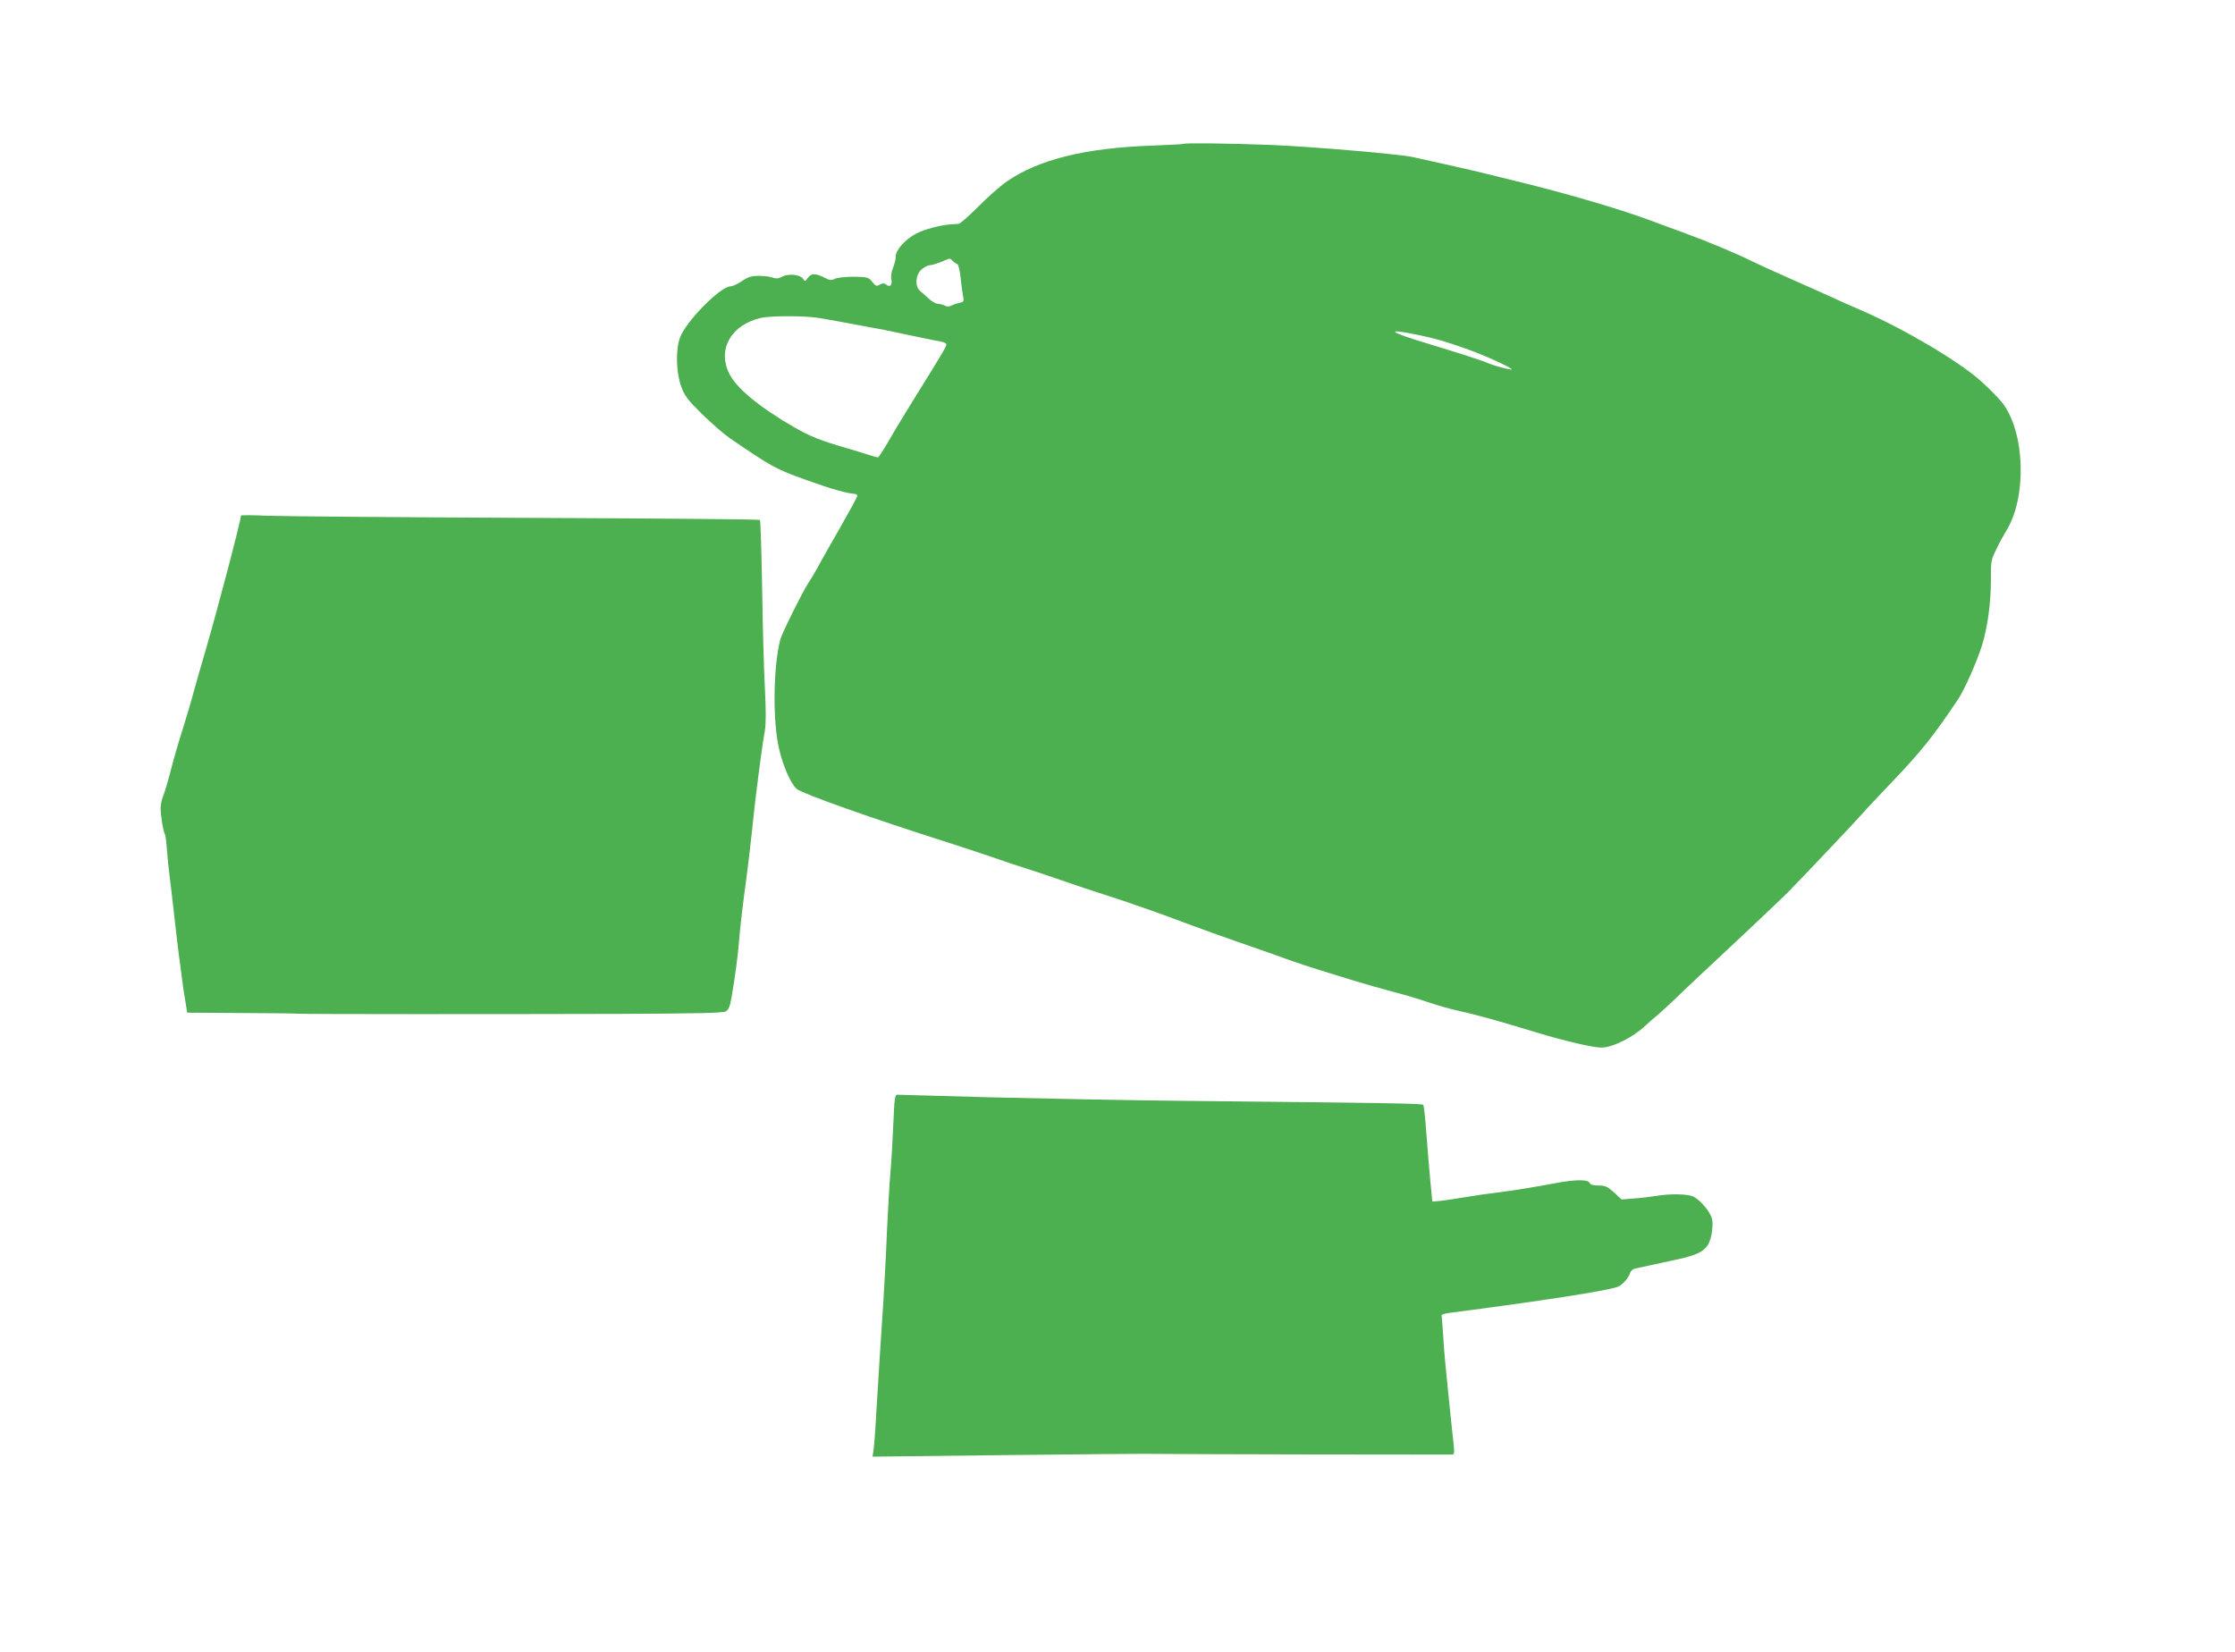
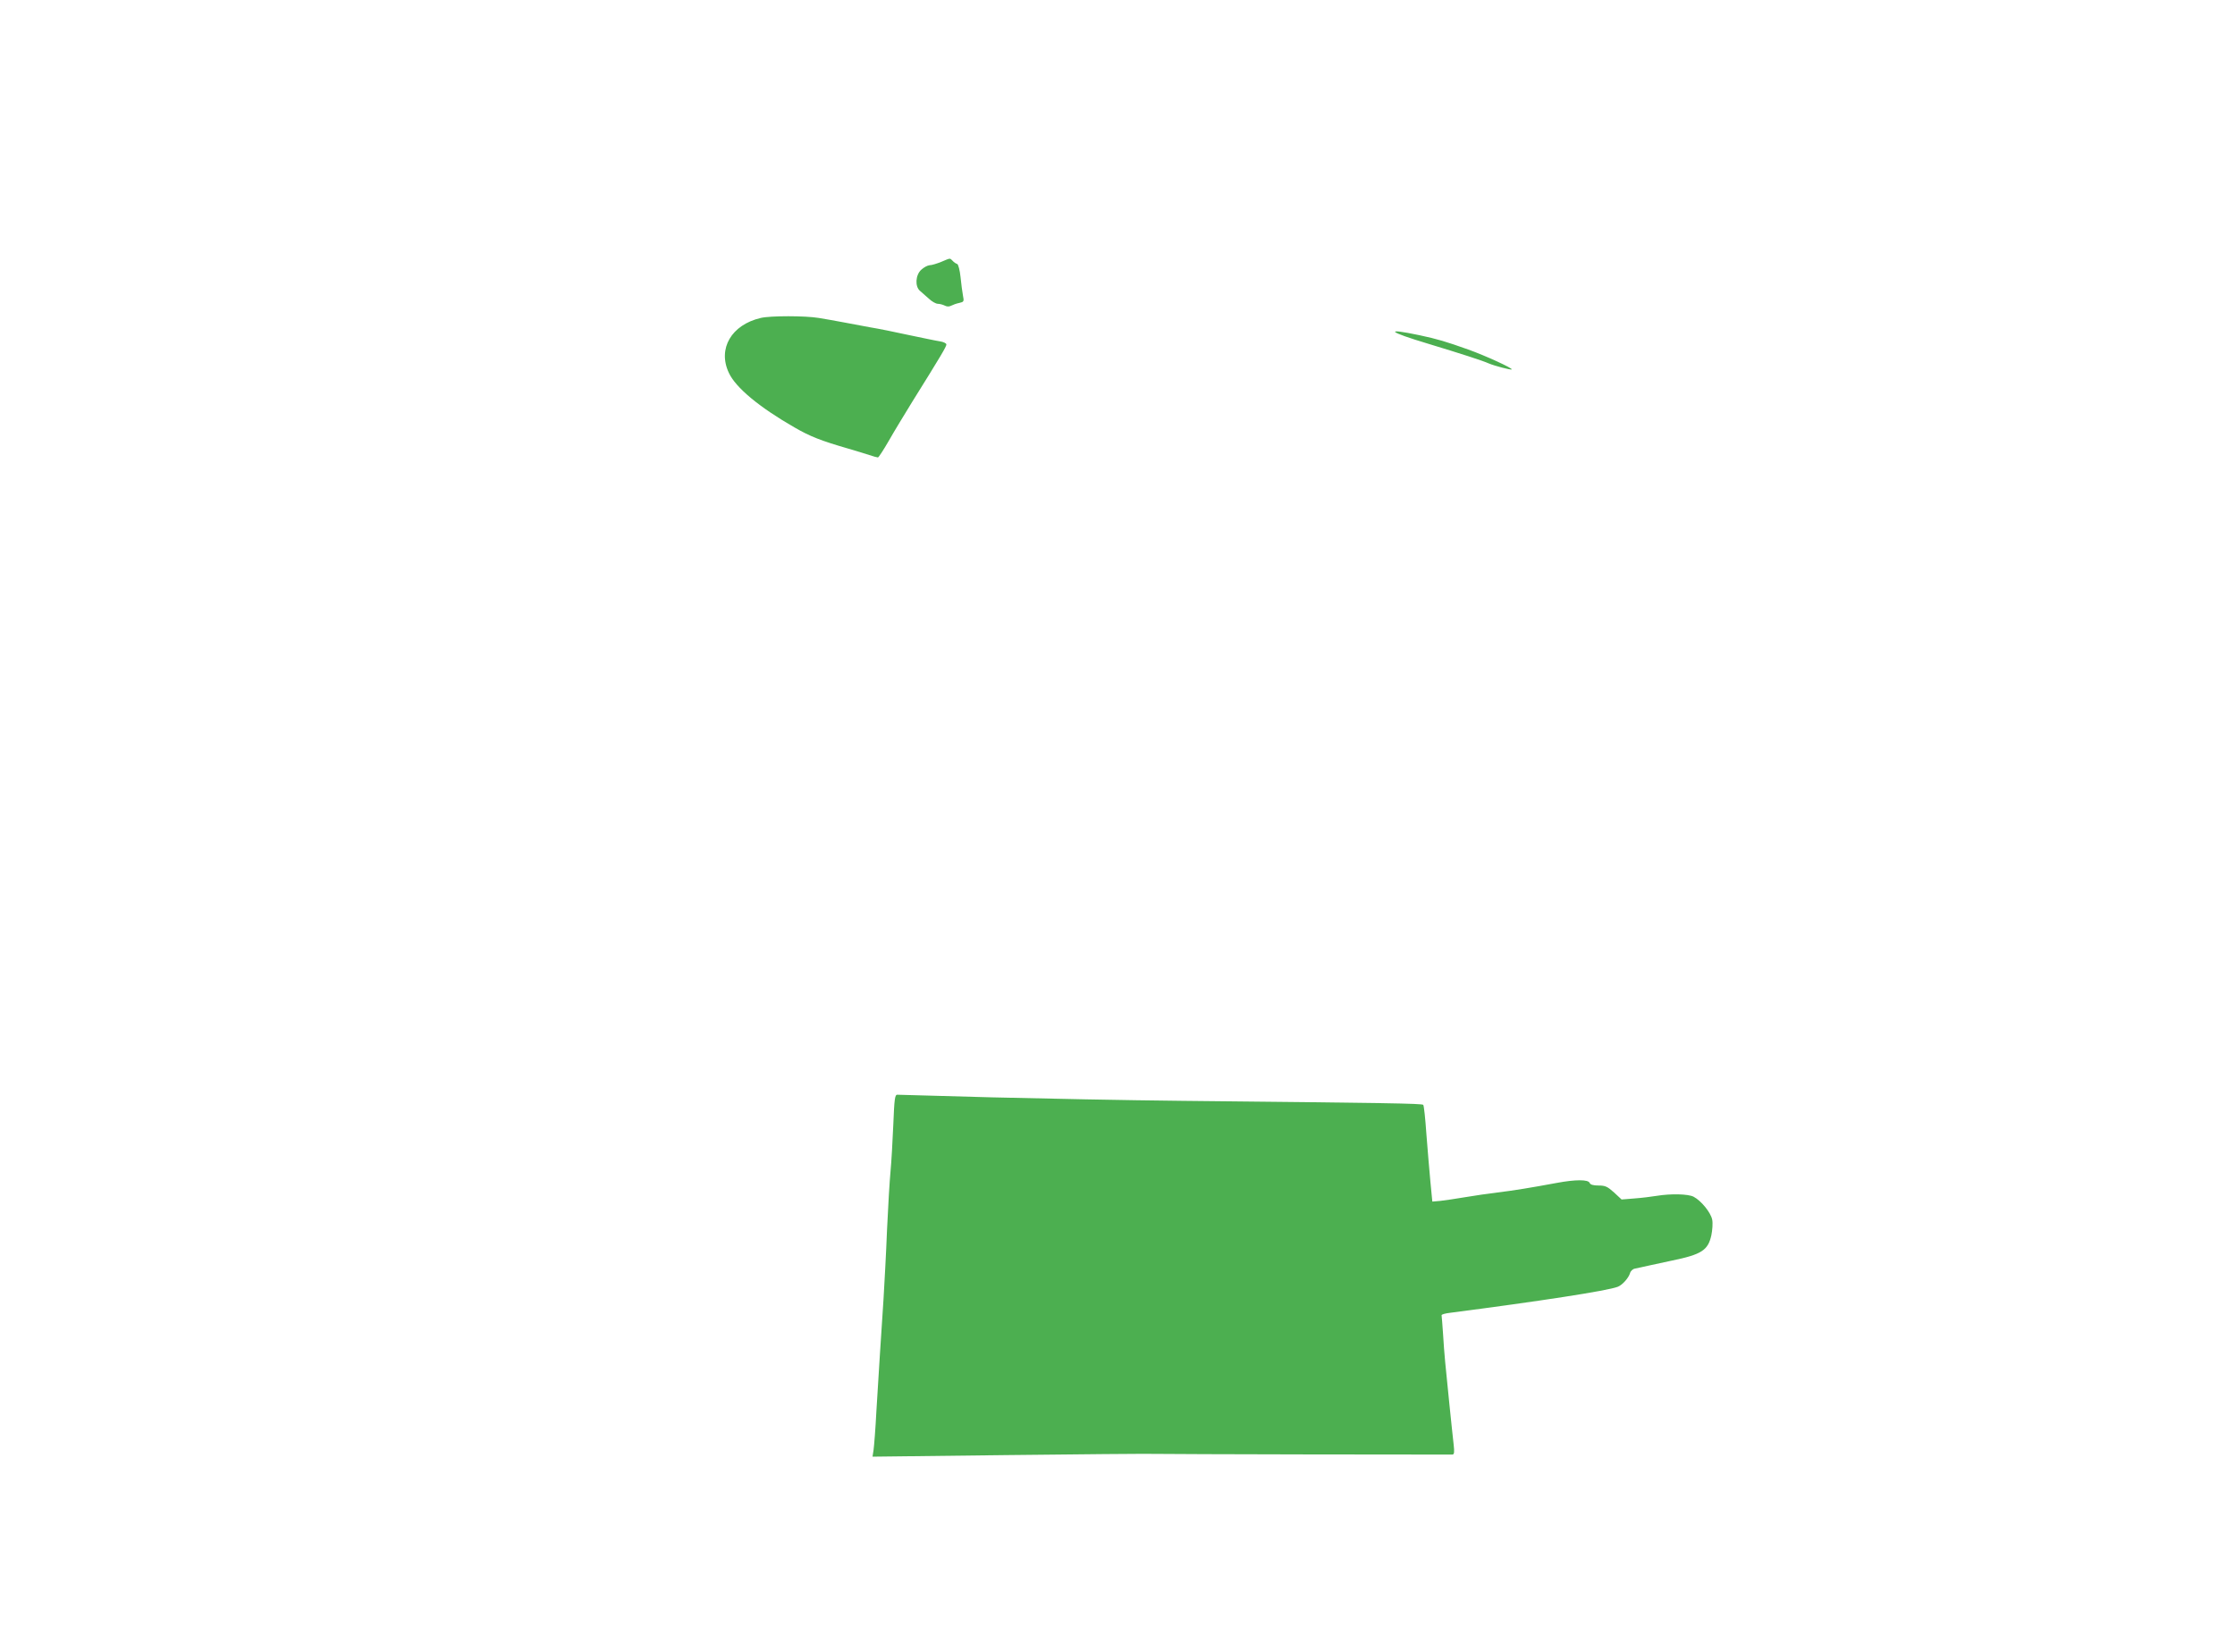
<svg xmlns="http://www.w3.org/2000/svg" version="1.0" width="1280pt" height="946pt" viewBox="0 0 1280 946" preserveAspectRatio="xMidYMid meet">
  <g transform="translate(0,946) scale(0.1,-0.1)" fill="#4caf50" stroke="none">
-     <path d="M6779 8636 c-2 -2 -84 -6 -181 -10 -381 -13 -648 -79 -830 -204 -40 -28 -115 -94 -167 -147 -52 -52 -102 -96 -110 -97 -9 0 -29 -2 -46 -3 -62 -5 -150 -28 -196 -52 -64 -33 -119 -94 -119 -132 0 -16 -7 -45 -16 -66 -9 -22 -13 -49 -9 -65 7 -32 -9 -48 -30 -30 -10 9 -19 9 -36 0 -19 -11 -24 -9 -44 16 -21 26 -27 28 -106 29 -48 0 -94 -5 -108 -12 -20 -10 -30 -9 -62 8 -50 25 -73 24 -93 -3 -14 -21 -17 -21 -26 -6 -15 25 -82 33 -119 14 -22 -12 -36 -13 -56 -6 -15 6 -50 10 -79 10 -42 0 -62 -6 -97 -30 -24 -16 -53 -30 -65 -30 -58 0 -258 -203 -290 -295 -25 -70 -22 -196 7 -278 19 -53 36 -76 118 -157 53 -52 125 -115 161 -140 244 -166 257 -174 440 -240 145 -52 230 -76 278 -79 6 -1 12 -6 12 -11 0 -6 -46 -90 -102 -188 -56 -97 -115 -202 -131 -232 -17 -30 -38 -66 -48 -80 -31 -46 -149 -283 -160 -322 -40 -152 -45 -463 -8 -623 21 -96 67 -202 100 -232 30 -28 438 -172 879 -312 52 -16 156 -51 230 -76 74 -26 176 -60 225 -75 50 -16 142 -47 205 -69 63 -22 165 -56 225 -75 121 -38 329 -111 500 -176 61 -23 180 -65 265 -95 85 -29 207 -72 270 -95 63 -23 158 -54 210 -70 52 -16 140 -43 195 -60 55 -17 152 -44 215 -61 63 -16 156 -44 205 -61 50 -17 128 -39 175 -49 96 -21 226 -57 445 -124 159 -48 318 -85 366 -85 64 0 183 59 254 127 16 15 47 43 70 61 22 19 83 75 135 126 52 50 129 122 170 160 128 119 382 358 440 416 77 78 378 396 426 450 21 25 101 109 176 188 160 168 233 258 372 467 37 55 106 211 137 308 31 100 51 244 51 369 -1 112 1 121 30 180 16 35 43 83 58 108 119 191 108 564 -22 732 -23 29 -79 86 -125 127 -126 112 -431 293 -673 399 -63 27 -144 63 -180 80 -36 16 -141 64 -235 105 -93 41 -192 86 -220 100 -91 46 -258 115 -400 167 -77 28 -162 59 -190 70 -147 55 -422 137 -675 201 -297 74 -318 79 -515 123 -66 15 -139 31 -162 36 -72 17 -590 61 -818 70 -238 9 -489 12 -496 6z m-1323 -670 c7 -8 19 -16 26 -18 6 -2 15 -35 19 -74 4 -39 10 -87 14 -107 7 -34 5 -36 -21 -42 -16 -3 -37 -11 -47 -16 -11 -6 -24 -6 -37 1 -10 5 -28 10 -39 10 -11 0 -34 13 -51 29 -18 16 -41 36 -51 45 -30 25 -26 91 7 121 15 14 36 25 48 26 12 0 41 9 66 19 55 23 49 23 66 6z m-767 -327 c36 -6 100 -17 141 -25 41 -8 111 -21 155 -29 44 -7 143 -27 220 -44 77 -16 157 -33 178 -36 20 -3 37 -11 37 -18 0 -12 -30 -63 -196 -329 -43 -70 -104 -170 -134 -223 -30 -52 -58 -95 -62 -95 -4 0 -27 6 -50 14 -24 8 -77 24 -118 36 -159 46 -220 70 -310 122 -202 116 -337 228 -376 313 -65 138 15 275 183 314 54 13 254 13 332 0z m3441 -99 c103 -22 150 -36 279 -82 98 -35 255 -107 249 -114 -5 -4 -98 20 -133 35 -33 15 -160 56 -345 112 -233 70 -255 92 -50 49z" />
-     <path d="M1380 6507 c0 -28 -137 -548 -204 -777 -24 -80 -53 -183 -66 -230 -12 -47 -40 -140 -61 -208 -22 -68 -53 -174 -69 -237 -16 -63 -36 -130 -44 -150 -9 -20 -16 -52 -16 -73 -1 -39 15 -136 25 -151 3 -6 8 -45 11 -88 3 -43 10 -109 15 -148 5 -38 16 -131 24 -205 8 -74 20 -171 25 -215 6 -44 15 -116 21 -160 5 -44 15 -108 21 -142 l10 -63 297 -2 c163 -1 314 -2 336 -4 54 -3 1136 -3 1850 -1 437 2 585 5 601 14 16 9 25 29 33 77 20 113 39 259 44 331 6 77 21 205 43 365 8 58 21 173 30 255 9 83 19 179 24 215 21 172 40 310 50 362 7 39 7 114 1 240 -6 101 -13 359 -16 573 -4 215 -9 393 -13 397 -4 4 -608 9 -1342 12 -734 3 -1401 9 -1482 12 -82 4 -148 4 -148 1z" />
+     <path d="M6779 8636 z m-1323 -670 c7 -8 19 -16 26 -18 6 -2 15 -35 19 -74 4 -39 10 -87 14 -107 7 -34 5 -36 -21 -42 -16 -3 -37 -11 -47 -16 -11 -6 -24 -6 -37 1 -10 5 -28 10 -39 10 -11 0 -34 13 -51 29 -18 16 -41 36 -51 45 -30 25 -26 91 7 121 15 14 36 25 48 26 12 0 41 9 66 19 55 23 49 23 66 6z m-767 -327 c36 -6 100 -17 141 -25 41 -8 111 -21 155 -29 44 -7 143 -27 220 -44 77 -16 157 -33 178 -36 20 -3 37 -11 37 -18 0 -12 -30 -63 -196 -329 -43 -70 -104 -170 -134 -223 -30 -52 -58 -95 -62 -95 -4 0 -27 6 -50 14 -24 8 -77 24 -118 36 -159 46 -220 70 -310 122 -202 116 -337 228 -376 313 -65 138 15 275 183 314 54 13 254 13 332 0z m3441 -99 c103 -22 150 -36 279 -82 98 -35 255 -107 249 -114 -5 -4 -98 20 -133 35 -33 15 -160 56 -345 112 -233 70 -255 92 -50 49z" />
    <path d="M5116 3018 c-4 -95 -11 -216 -16 -268 -5 -52 -14 -203 -20 -335 -5 -132 -15 -310 -20 -395 -14 -210 -28 -429 -41 -645 -5 -99 -13 -197 -16 -219 l-6 -39 764 9 c420 5 798 8 839 7 82 -2 1697 -5 1718 -4 11 1 12 14 7 59 -3 31 -8 73 -10 92 -2 19 -8 80 -14 135 -23 224 -30 295 -36 397 -4 59 -8 111 -9 115 0 5 22 11 49 14 509 66 901 126 960 149 26 10 61 49 70 77 3 13 16 25 28 27 12 3 51 11 87 19 36 8 92 20 125 27 170 35 207 59 226 145 6 29 9 69 5 89 -8 41 -63 109 -107 132 -32 16 -130 18 -210 5 -30 -5 -87 -12 -128 -15 l-74 -6 -43 40 c-38 34 -50 40 -89 40 -31 0 -47 5 -51 15 -8 20 -81 20 -188 0 -145 -27 -249 -44 -341 -55 -49 -6 -133 -18 -185 -27 -52 -9 -116 -18 -141 -21 l-46 -4 -11 114 c-6 62 -16 185 -23 273 -6 88 -14 163 -18 167 -7 8 -211 11 -1381 23 -311 3 -801 13 -1090 20 -289 8 -532 15 -541 15 -14 0 -17 -23 -23 -172z" />
  </g>
</svg>